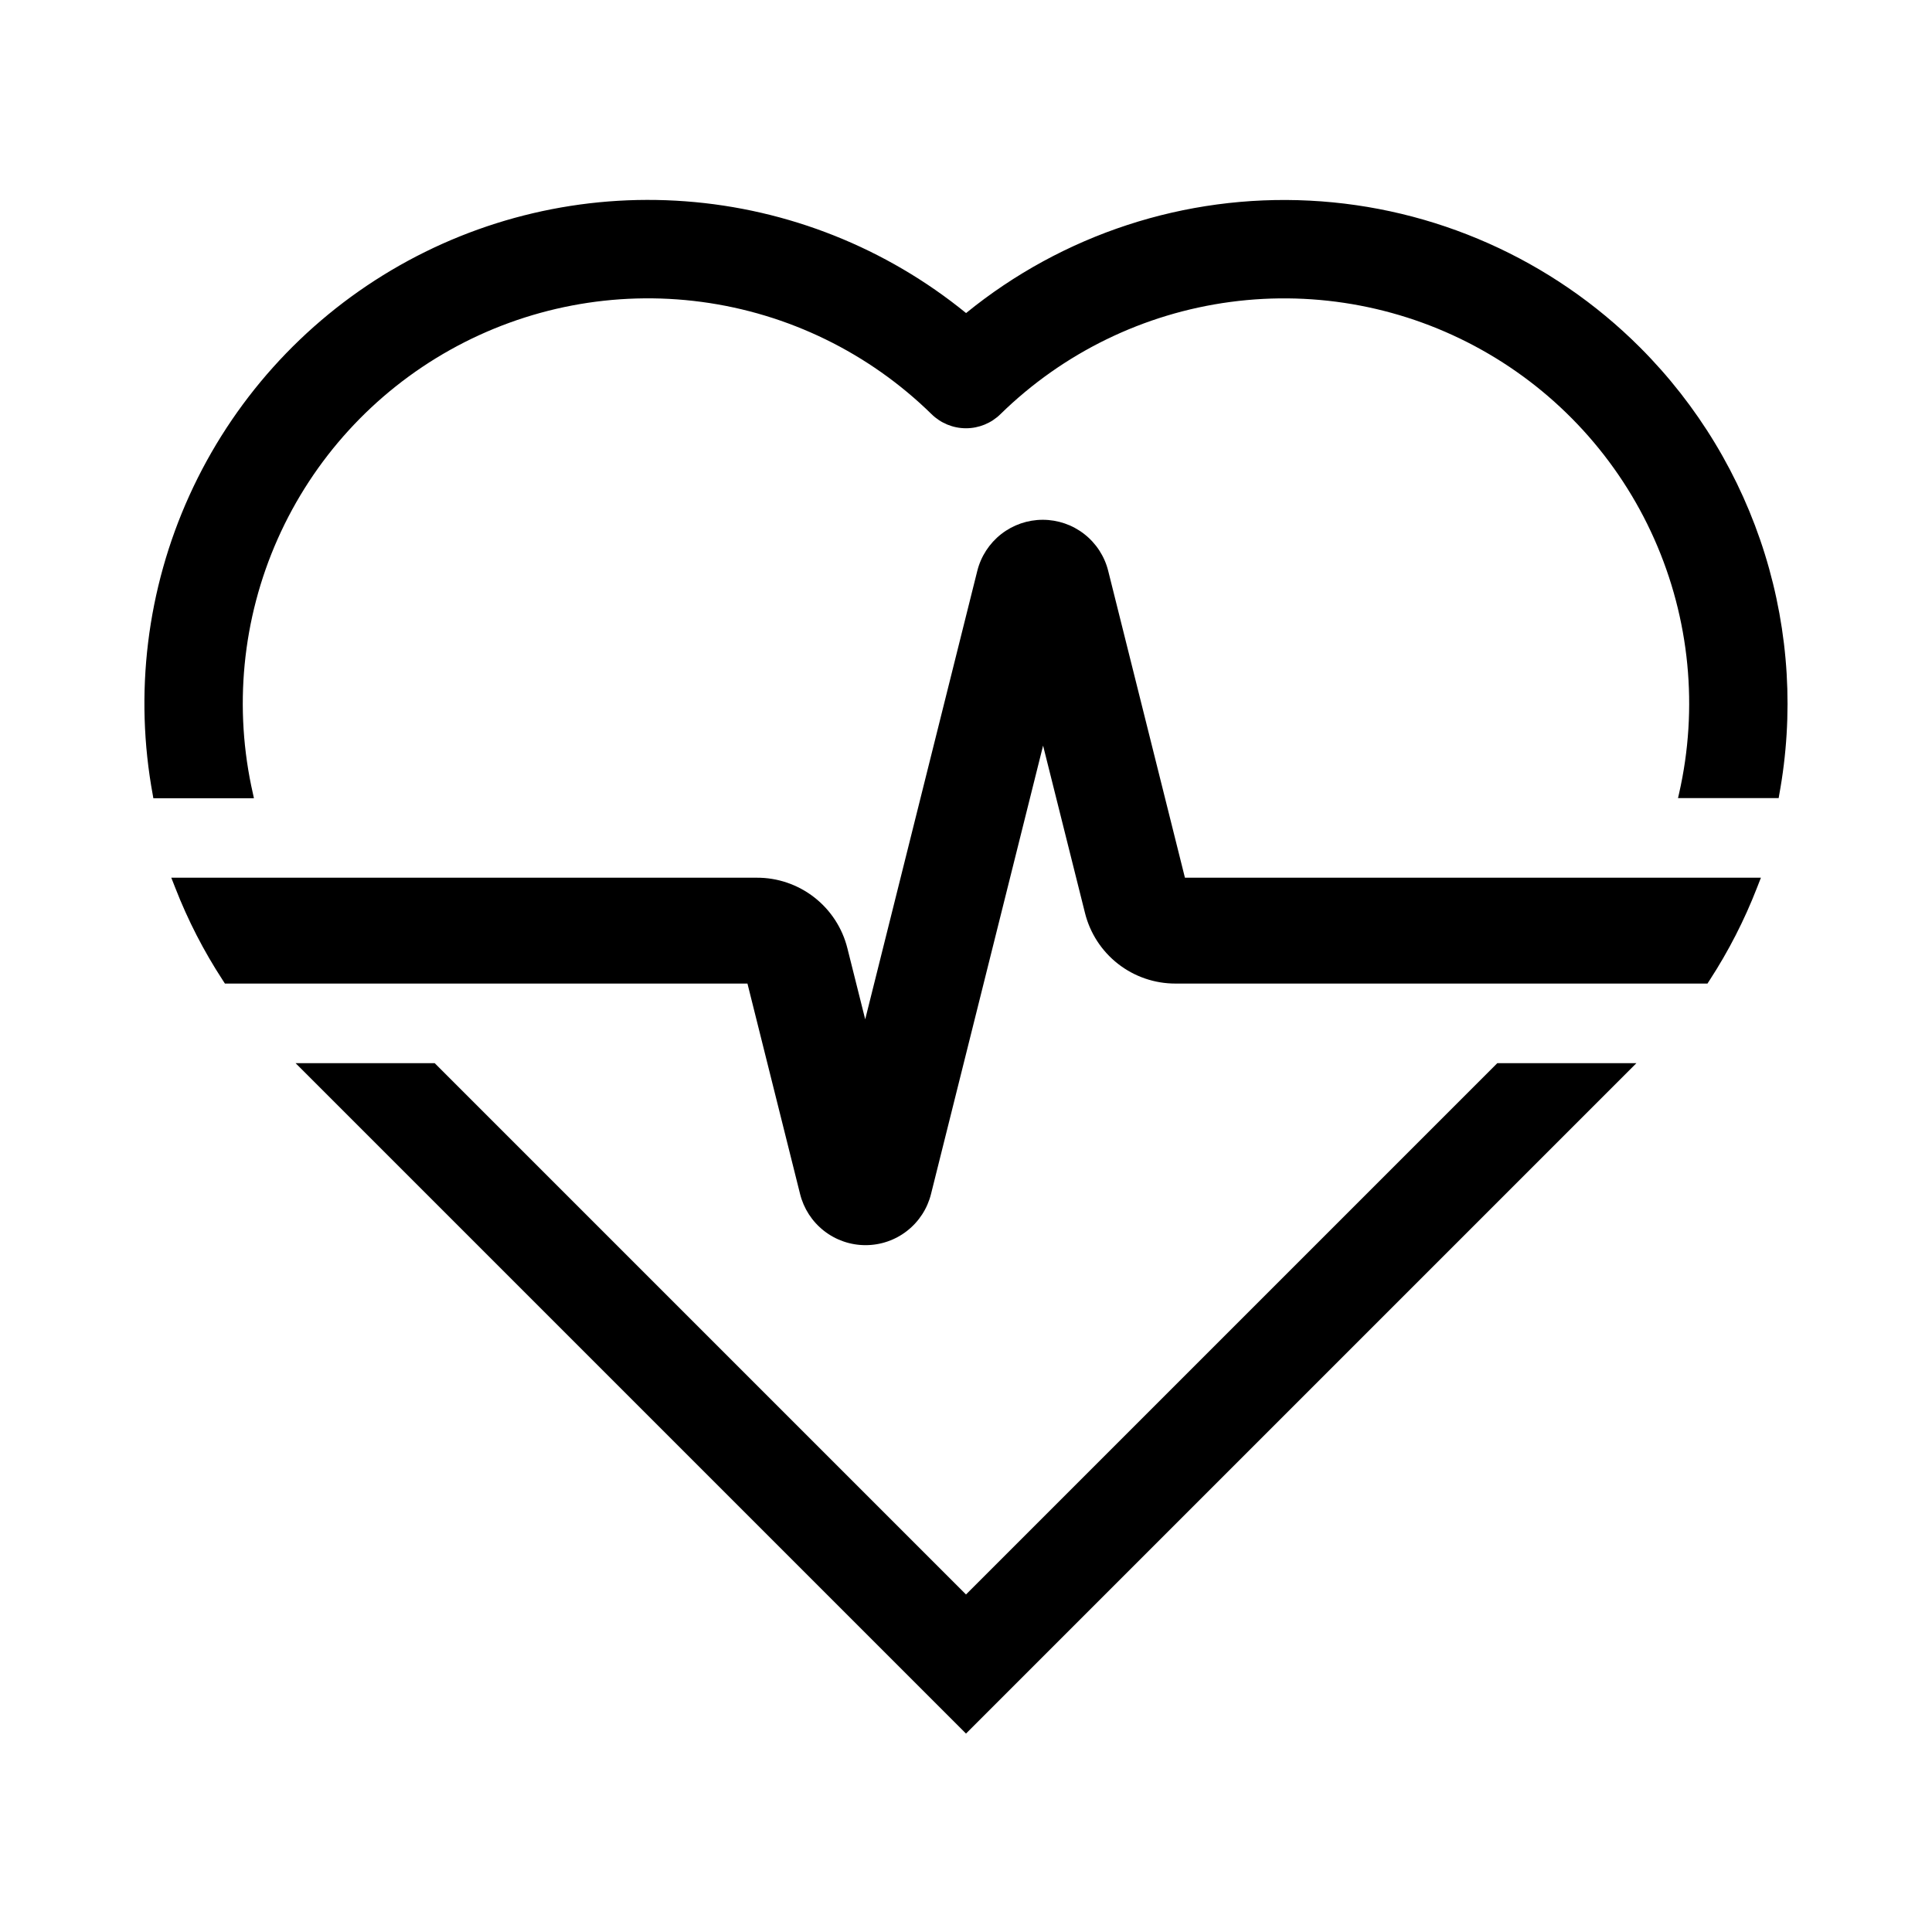
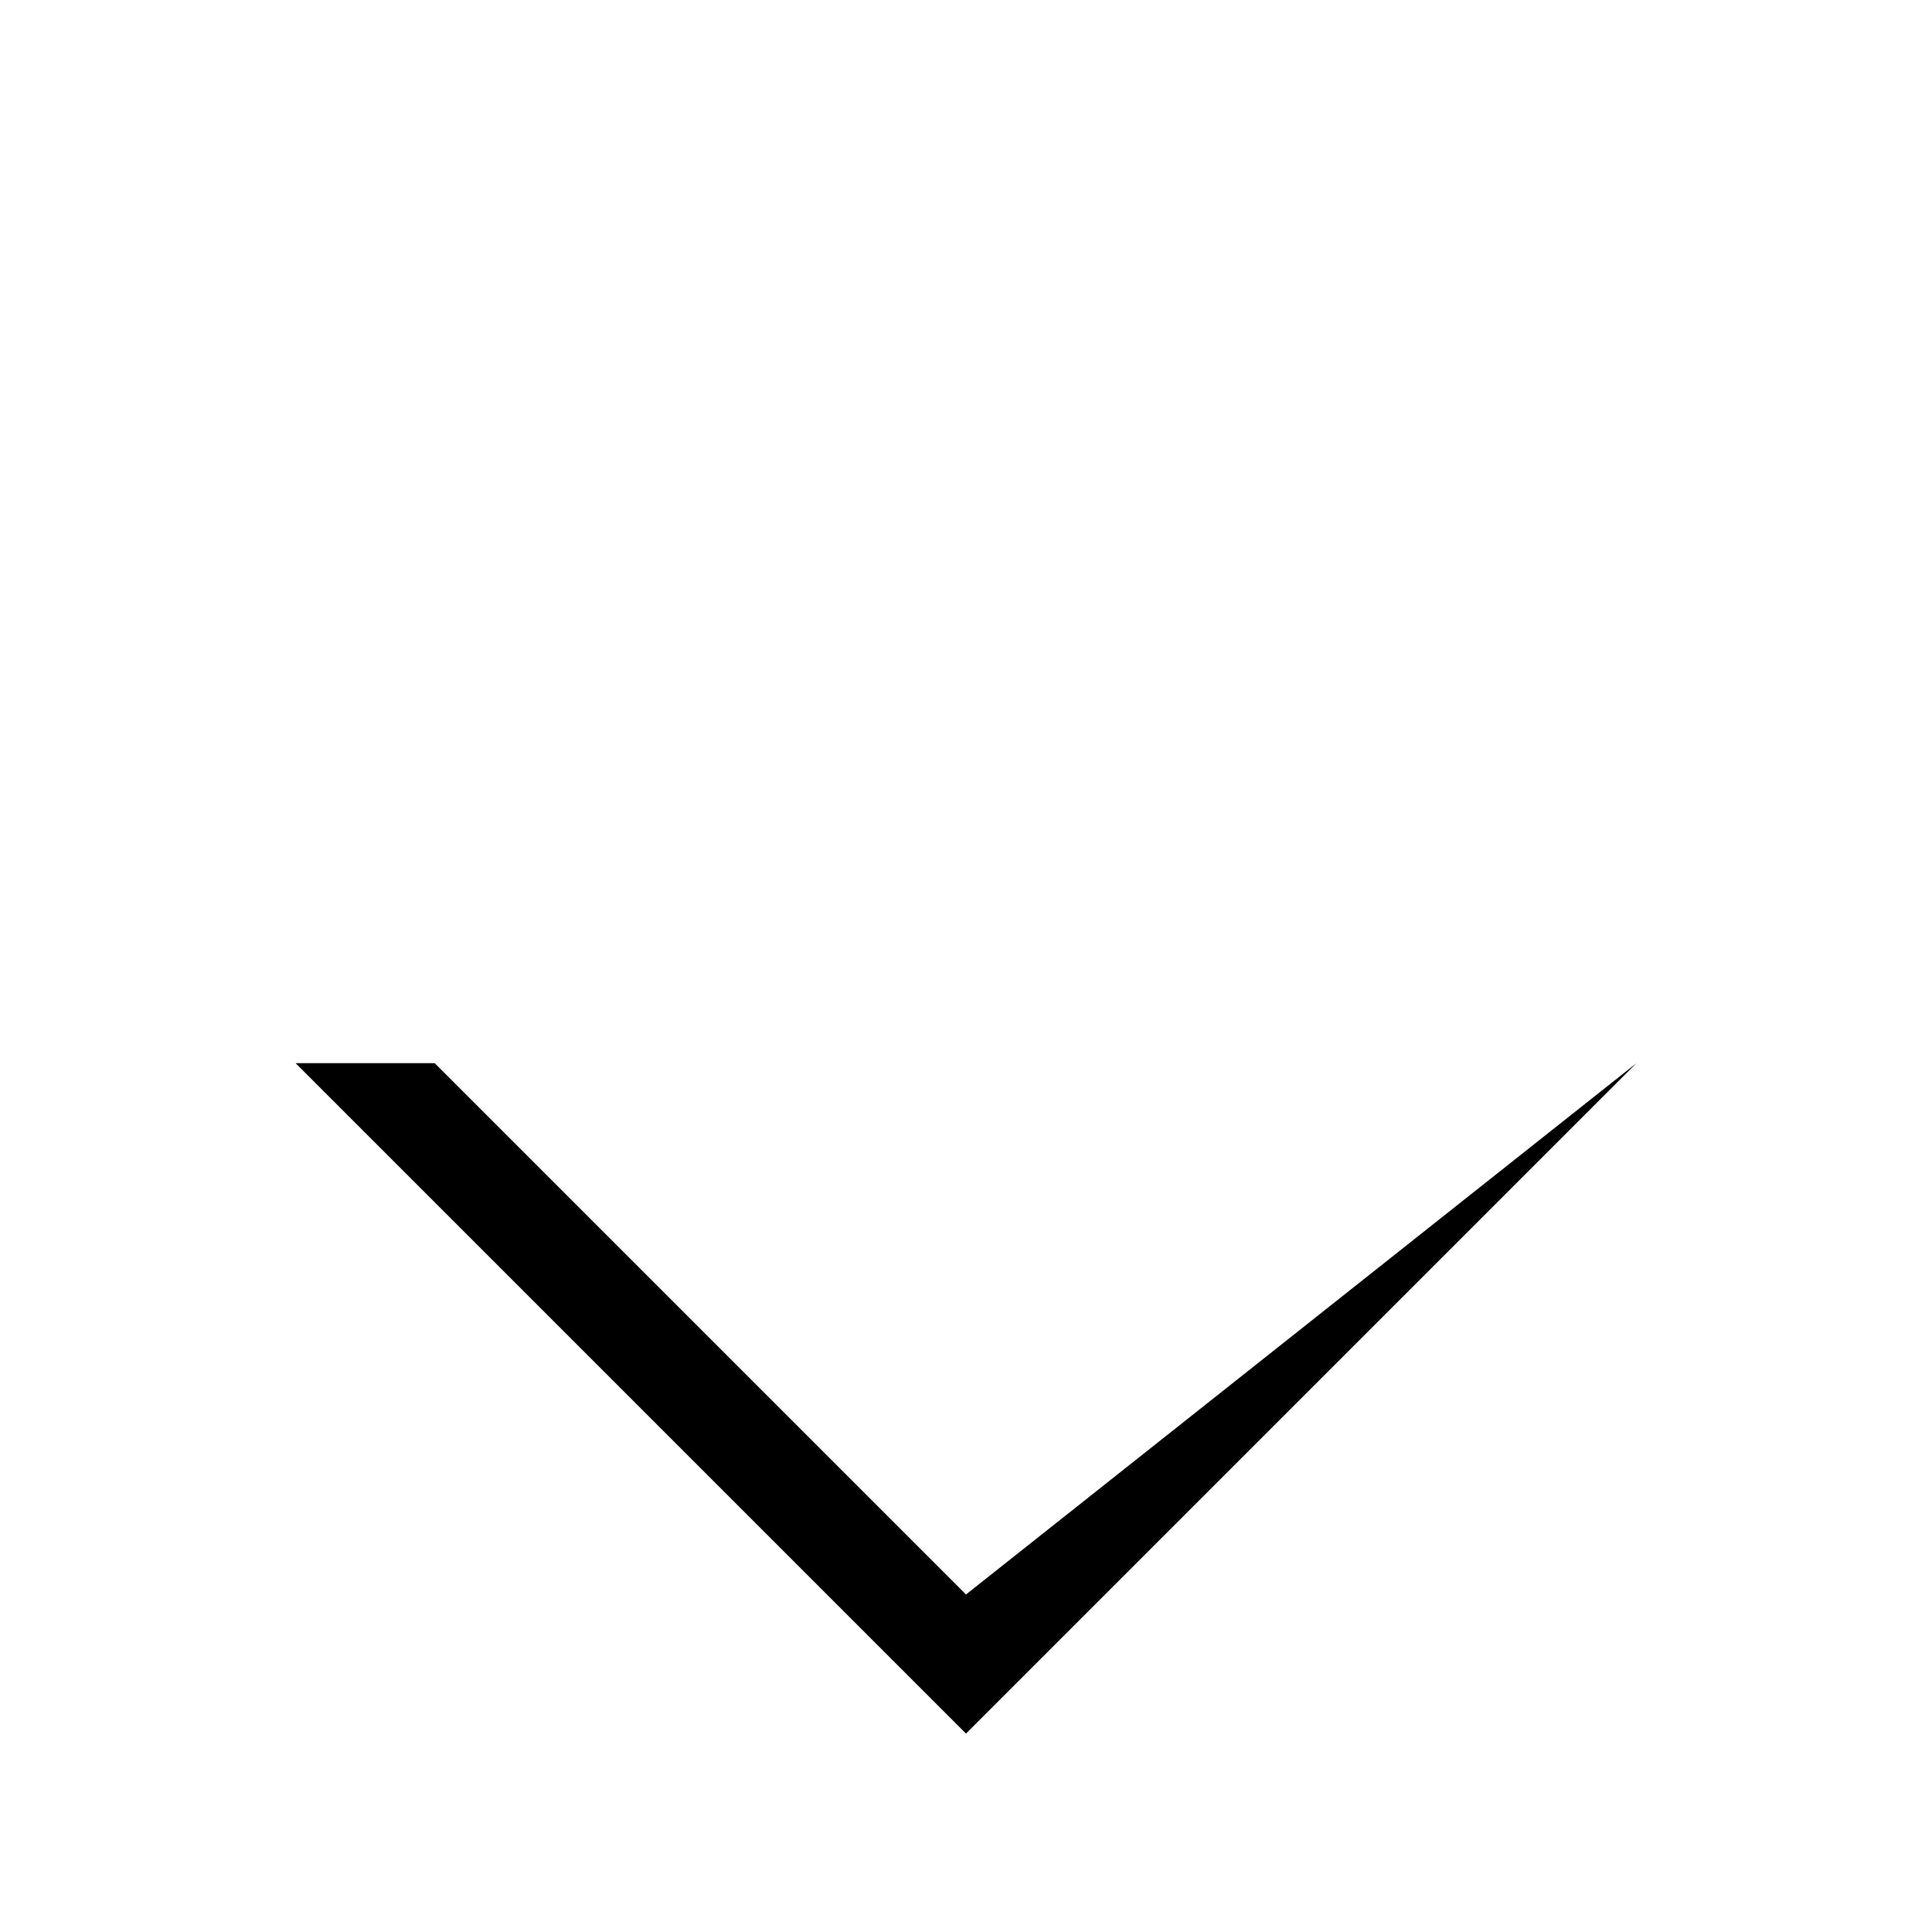
<svg xmlns="http://www.w3.org/2000/svg" width="100" height="100" viewBox="0 0 100 100" fill="none">
-   <path d="M61.332 45.43L57.361 29.551C57.173 28.795 56.737 28.124 56.123 27.644C55.509 27.164 54.752 26.904 53.973 26.904C53.194 26.904 52.437 27.164 51.823 27.644C51.209 28.124 50.773 28.795 50.584 29.551L44.783 52.76L43.862 49.087C43.602 48.038 42.996 47.107 42.143 46.444C41.29 45.781 40.239 45.423 39.158 45.43H8.866L9.074 45.959C9.725 47.631 10.547 49.231 11.528 50.733L11.642 50.909H38.688L41.412 61.802C41.6 62.558 42.036 63.229 42.651 63.709C43.265 64.189 44.021 64.449 44.8 64.449C45.58 64.449 46.337 64.189 46.95 63.709C47.565 63.229 48.001 62.558 48.189 61.802L53.99 38.594L56.158 47.252C56.417 48.298 57.02 49.226 57.869 49.889C58.718 50.552 59.765 50.911 60.842 50.909H88.378L88.492 50.733C89.469 49.23 90.288 47.63 90.938 45.959L91.145 45.43H61.332Z" fill="#000" />
-   <path d="M84.889 17.984C80.327 13.421 74.233 10.713 67.789 10.385C61.345 10.056 55.007 12.13 50.004 16.204C45.867 12.834 40.796 10.815 35.474 10.419C30.153 10.023 24.839 11.27 20.249 13.991C15.659 16.712 12.015 20.776 9.808 25.634C7.601 30.492 6.939 35.91 7.91 41.157L7.937 41.318H13.143L13.092 41.079C12.084 36.661 12.533 32.036 14.373 27.896C16.213 23.756 19.345 20.322 23.299 18.11C27.253 15.899 31.818 15.027 36.309 15.626C40.8 16.225 44.976 18.262 48.213 21.433C48.689 21.903 49.331 22.167 50 22.167C50.669 22.167 51.311 21.903 51.787 21.433C55.023 18.264 59.199 16.227 63.689 15.628C68.179 15.029 72.742 15.9 76.695 18.111C80.649 20.322 83.781 23.753 85.622 27.892C87.463 32.031 87.914 36.654 86.908 41.071L86.853 41.31H92.063L92.09 41.149C92.857 36.993 92.602 32.714 91.347 28.678C90.093 24.643 87.877 20.973 84.889 17.984Z" fill="#000" />
-   <path d="M50 82.53L22.499 55.029H15.299L50 89.73L84.701 55.029H77.501L50 82.53Z" fill="#000" />
+   <path d="M50 82.53L22.499 55.029H15.299L50 89.73L84.701 55.029L50 82.53Z" fill="#000" />
</svg>